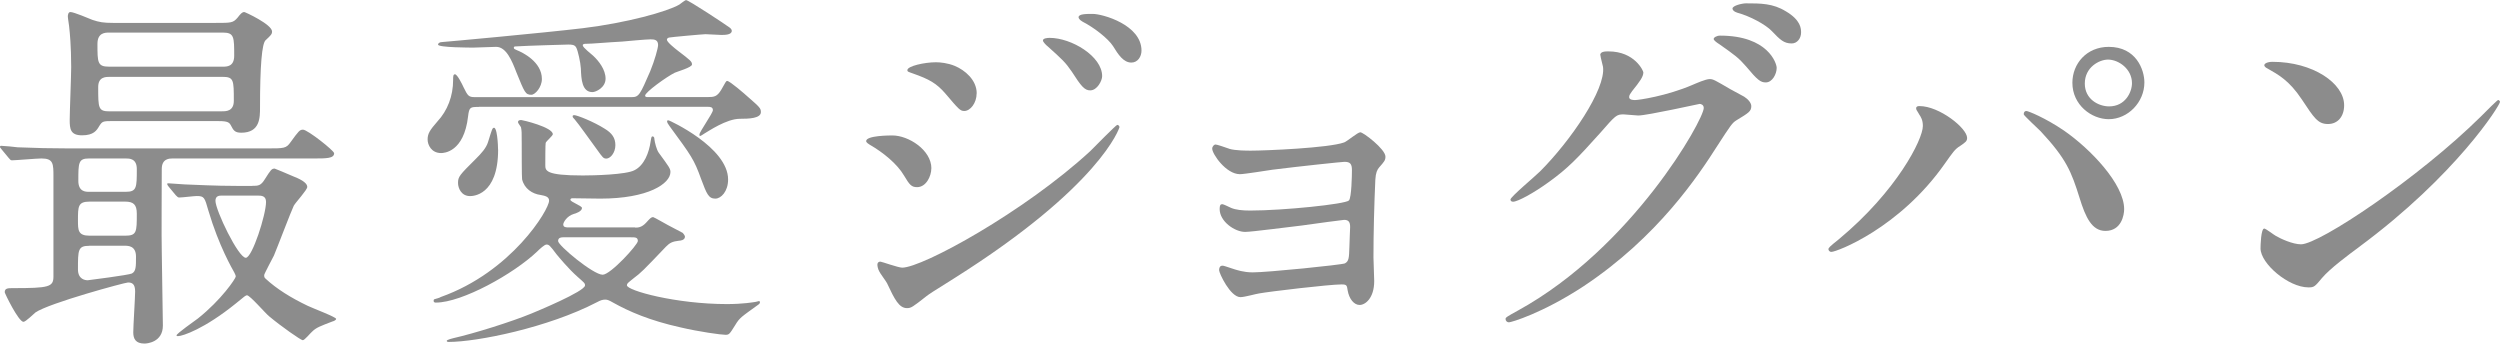
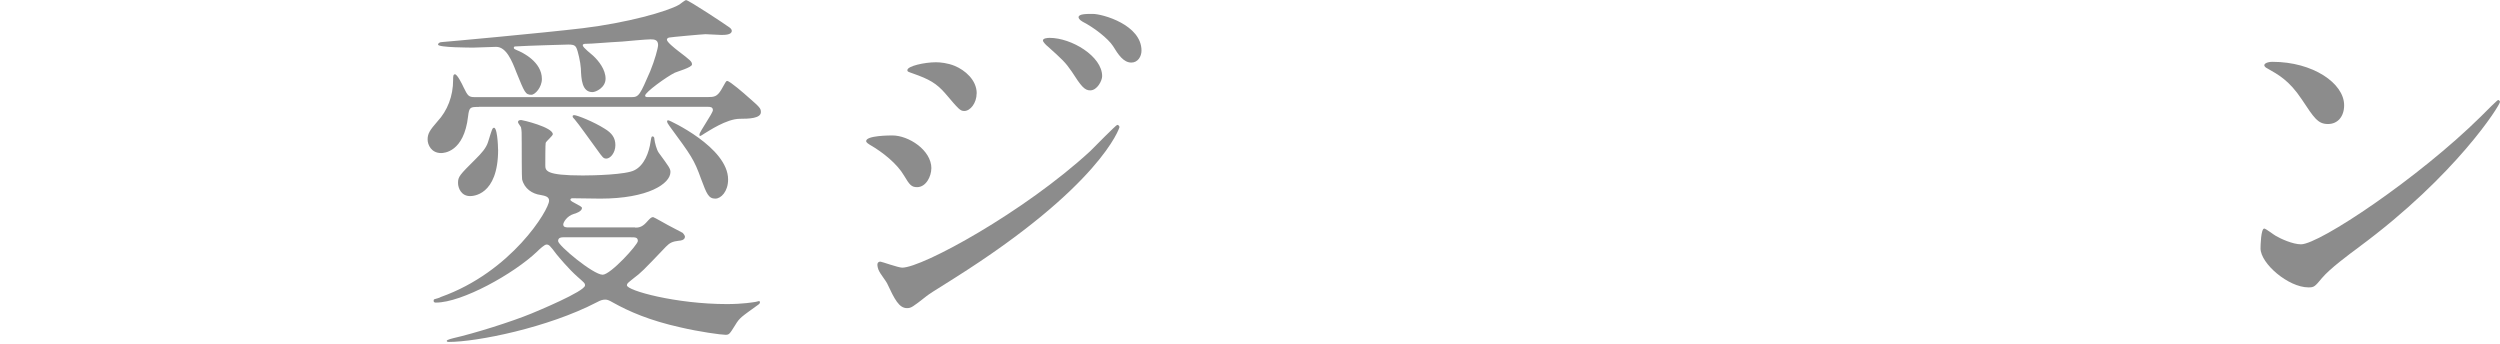
<svg xmlns="http://www.w3.org/2000/svg" id="_レイヤー_2" data-name="レイヤー 2" viewBox="0 0 402.76 55.36">
  <defs>
    <style>
      .cls-1 {
        fill: #8c8c8c;
      }
    </style>
  </defs>
  <g id="_レイヤー_1-2" data-name="レイヤー 1">
    <g>
-       <path class="cls-1" d="m35.74,31.51c-.36,0-1.03,0-1.03.84,0,1.51,3.68,9.18,4.89,9.18,1.03,0,3.26-6.94,3.26-9,0-1.02-.78-1.02-1.39-1.02h-5.74Zm4.89-1.57c.96,0,1.39,0,2.05-1.09.96-1.51,1.09-1.69,1.57-1.69.06,0,1.93.79,2.9,1.21.91.36,2.35.96,2.35,1.75,0,.48-1.87,2.48-2.17,3.02-.42.85-2.66,6.76-3.2,8.03-.24.48-1.57,2.96-1.57,3.14,0,.24,0,.36.18.54,1.81,1.69,4.16,3.14,6.82,4.41.72.36,4.59,1.81,4.59,2.11,0,.24-.54.42-.6.42-1.87.72-2.6.97-3.26,1.63-.24.18-1.21,1.39-1.51,1.39s-3.5-2.24-5.43-3.86c-.6-.48-3.08-3.38-3.56-3.38-.18,0-.36.12-1.81,1.33-5.07,4.1-8.57,5.25-9.3,5.25-.12,0-.24,0-.24-.12,0-.3,2.9-2.3,3.44-2.72,3.8-3.02,6.1-6.46,6.1-6.76,0-.18-.12-.42-.24-.66-.3-.54-2.47-4.23-4.17-9.96-.6-2.11-.66-2.35-1.87-2.35-.42,0-2.35.24-2.84.24-.18,0-.3-.12-.54-.36l-1.15-1.39q-.24-.3-.24-.42c0-.12.12-.12.18-.12.42,0,2.23.18,2.66.18,1.75.06,4.89.24,8.33.24h2.54Zm-4.83-12.01c.6,0,1.87,0,1.87-1.69,0-3.38,0-3.86-1.87-3.86h-18.11c-.66,0-1.87,0-1.87,1.63,0,3.44,0,3.93,1.87,3.93h18.11Zm.12-7.19c.6,0,1.81,0,1.81-1.75,0-3.02,0-3.74-1.81-3.74h-18.35c-.6,0-1.87,0-1.87,1.81,0,3.02,0,3.68,1.87,3.68h18.35Zm-21.61,14.79c-1.69,0-1.69.72-1.69,3.62,0,1.75,1.21,1.75,1.69,1.75h5.98c1.75,0,1.75-.72,1.75-3.68,0-1.69-1.21-1.69-1.75-1.69h-5.98Zm.06,14.07c-1.81,0-1.81.66-1.81,3.8,0,1.63,1.21,1.75,1.57,1.75.06,0,6.64-.84,7.12-1.09.66-.36.66-1.09.66-2.72,0-1.75-1.27-1.75-1.81-1.75h-5.74Zm.06-7.12c-1.87,0-1.87.78-1.87,3.02,0,1.57,0,2.47,1.87,2.47h5.74c1.87,0,1.87-.6,1.87-3.56,0-1.45-.54-1.93-1.87-1.93h-5.74Zm3.74-12.98c-1.63,0-1.69.06-2.17.79-.42.72-.9,1.51-2.78,1.51s-1.99-1.03-1.99-2.48c0-1.21.24-7.18.24-8.51,0-3.38-.24-5.74-.3-6.22,0-.3-.24-1.63-.24-1.93,0-.24.06-.72.42-.72.54,0,2.96,1.03,3.56,1.27,1.09.36,1.75.48,3.32.48h16.54c2.47,0,2.78,0,3.5-.84.48-.61.72-.91,1.09-.91.12,0,4.47,1.99,4.47,3.14,0,.42-.18.6-1.03,1.39q-.91.78-.91,10.86c0,1.63,0,4.05-3.02,4.05-1.09,0-1.27-.42-1.69-1.21-.3-.61-.84-.67-2.47-.67h-16.54ZM.24,24.03c-.24-.24-.24-.3-.24-.36,0-.12.06-.18.18-.18.42,0,2.29.18,2.65.24,2.96.12,5.43.18,8.27.18h31.87c2.84,0,3.14,0,3.86-1.03,1.27-1.75,1.45-1.99,1.99-1.99.72,0,5.01,3.38,5.01,3.8,0,.84-1.27.84-3.26.84h-22.76c-.48,0-1.75,0-1.75,1.69,0,2.11-.06,11.35,0,13.22,0,1.87.18,10.26.18,12.01,0,2.72-2.6,2.9-2.96,2.9-1.45,0-1.81-.79-1.81-1.81s.3-5.62.3-6.58c0-1.21-.48-1.45-1.15-1.45-.48,0-12.74,3.32-14.91,4.83-.3.24-1.57,1.51-1.93,1.51-.79,0-3.02-4.59-3.02-4.77,0-.66.54-.66,1.33-.66,5.79,0,6.52-.18,6.52-1.87v-16.06c0-2.11,0-2.96-1.93-2.96-.72,0-4.23.3-4.77.3-.24,0-.3-.18-.54-.42l-1.15-1.39Z" />
      <path class="cls-1" d="m107.7,19.38c.12,0,9.6,4.35,9.6,9.54,0,1.93-1.15,3.08-2.05,3.08-1.09,0-1.39-.73-2.29-3.14-1.15-3.2-1.57-3.74-5.07-8.51-.3-.42-.42-.6-.42-.84,0-.12.12-.12.24-.12m-15.21-.84c.48,0,3.2,1.09,4.89,2.17,1.21.72,1.75,1.51,1.75,2.66,0,1.27-.84,2.17-1.45,2.17-.48,0-.6-.18-1.51-1.45-1.21-1.63-2.84-3.98-3.62-4.89-.12-.12-.3-.3-.3-.42-.06-.18.12-.24.24-.24m-1.75,19.68c-.24,0-.84,0-.84.6,0,.72,5.67,5.43,7.18,5.43,1.27,0,5.67-4.83,5.67-5.43s-.42-.6-1.09-.6h-10.93Zm-10.5-14.13c0,7.49-4.17,7.49-4.53,7.49-1.39,0-1.93-1.27-1.93-2.11,0-1.03.24-1.27,2.9-3.92.84-.84,1.63-1.69,1.93-2.66.24-.72.6-2.05.78-2.23.72-.72.84,2.96.84,3.44m22.09,12.56c.42,0,1.03,0,1.75-.78.61-.66.79-.91,1.15-.91.12,0,2.11,1.15,2.35,1.27.36.18,2.05,1.09,2.41,1.27.06.06.36.42.36.6,0,.6-.79.66-.96.66-1.09.12-1.51.36-2.11.97-3.74,3.92-3.98,4.16-5.19,5.07-.97.79-1.09.84-1.09,1.15,0,.84,7.91,3.02,16.12,3.02,2.6,0,4.29-.3,4.65-.36.06,0,.42-.12.48-.12s.18,0,.18.18-.12.3-.3.42c-2.66,1.93-2.96,2.05-3.68,3.26-.91,1.45-.97,1.57-1.57,1.57-.67,0-4.23-.48-7.31-1.21-4.89-1.09-8.21-2.53-10.8-3.98-.72-.42-.97-.48-1.27-.48-.42,0-.78.12-1.33.42-7.91,4.11-19.32,6.4-23.9,6.4-.06,0-.3,0-.3-.18s1.03-.42,1.03-.42c3.44-.78,9.42-2.66,12.62-3.98.72-.3,8.63-3.56,8.63-4.53,0-.36-.12-.42-1.21-1.39-1.45-1.27-3.08-3.26-3.38-3.62-1.09-1.45-1.21-1.57-1.63-1.57-.3,0-1.09.72-1.51,1.14-3.74,3.56-12.07,8.21-16.3,8.21-.12,0-.36,0-.36-.3,0-.06,0-.18.12-.24.18-.06.91-.24,1.03-.36,11.41-4.05,17.45-14.07,17.45-15.52,0-.66-.67-.78-1.33-.91-1.39-.18-2.66-1.03-3.02-2.53-.06-.18-.06-5.13-.06-5.74,0-1.87,0-2.05-.12-2.66-.06-.12-.48-.67-.48-.79,0-.36.36-.36.54-.36s5.07,1.15,5.07,2.29c0,.24-1.09,1.15-1.15,1.39-.06.06-.06,3.32-.06,3.56,0,.91,0,1.69,6.04,1.69,1.69,0,7-.12,8.33-.85,1.57-.78,2.35-2.84,2.6-4.65.12-.79.18-.79.3-.79.06,0,.3,0,.3.42.06.54.36,1.75.72,2.23,1.63,2.23,1.87,2.53,1.87,3.08,0,1.87-3.56,4.29-11.29,4.29-.67,0-3.8-.06-4.53-.06-.18,0-.3.12-.3.24,0,.36,1.87.97,1.87,1.33,0,.54-1.03.9-1.33.96-1.15.36-1.69,1.39-1.69,1.69,0,.48.48.48.91.48h10.68Zm-25.17-19.44c-1.39,0-1.57,0-1.75,1.51-.66,5.8-3.92,5.92-4.35,5.92-1.57,0-2.17-1.33-2.17-2.18,0-.96.36-1.51,1.57-2.9,1.63-1.75,2.54-4.1,2.54-6.7,0-.54,0-.91.3-.91.36,0,1.15,1.57,1.39,2.11.66,1.33.78,1.57,1.81,1.57h25.29c1.15,0,1.33-.42,2.96-4.17.72-1.75,1.27-3.74,1.27-4.23,0-.84-.6-.91-1.21-.91-.73,0-3.92.3-4.59.36-2.35.12-4.83.36-5.86.36-.12,0-.48,0-.48.24,0,.36,1.45,1.45,1.69,1.69.9.84,1.99,2.23,1.99,3.68s-1.57,2.17-2.11,2.17c-1.69,0-1.81-2.05-1.87-3.8-.06-1.03-.48-2.84-.72-3.32-.24-.54-.78-.54-1.33-.54-.06,0-6.7.18-8.45.3-.3,0-.3.12-.3.24,0,.18.24.24.48.36.91.36,4.04,1.87,4.04,4.65,0,1.33-1.09,2.54-1.69,2.54-.97,0-1.09-.36-2.42-3.62-.72-1.87-1.63-4.1-3.26-4.1-.54,0-3.08.12-3.62.12-.48,0-5.74,0-5.74-.48,0-.18.18-.42.72-.42.18,0,16.12-1.45,22.64-2.23,6.94-.84,13.58-2.66,15.51-3.8.18-.12.91-.72,1.09-.72.42,0,6.34,3.92,7,4.41.24.18.36.36.36.54,0,.66-1.15.66-1.69.66-.42,0-2.17-.12-2.54-.12-.42,0-5.67.48-5.86.54-.24.06-.36.18-.36.36,0,.36,1.21,1.33,1.75,1.75,2.05,1.57,2.29,1.75,2.29,2.23s-2.42,1.15-2.78,1.33c-1.33.66-4.77,3.14-4.77,3.68,0,.24.24.24.42.24h9.66c1.03,0,1.51-.06,2.17-1.15.72-1.27.79-1.45.97-1.45.42,0,2.84,2.11,3.38,2.6,1.87,1.63,2.05,1.81,2.05,2.42,0,1.02-1.93,1.08-3.38,1.08-2.18,0-5.13,2.05-5.68,2.35-.12.06-.6.42-.72.42s-.12-.12-.12-.24c0-.42,2.17-3.44,2.17-3.92,0-.54-.48-.54-.84-.54h-36.88Z" />
      <path class="cls-1" d="m183.9,8.15c0,.96-.6,1.93-1.63,1.93-1.27,0-2.11-1.27-2.96-2.66-.79-1.21-3.02-2.96-4.89-3.92-.54-.3-.66-.6-.66-.72,0-.54,1.21-.54,2.29-.54,1.57,0,7.85,1.75,7.85,5.92m-6.34,4.11c0,.72-.79,2.29-1.93,2.29-.9,0-1.45-.66-2.96-3.02-1.03-1.51-1.57-1.99-3.86-4.05-.24-.18-.79-.72-.79-.97,0-.36.73-.42,1.09-.42,3.5,0,8.45,2.96,8.45,6.16m-20.22,2.78c0,1.57-1.03,2.84-1.99,2.84-.67,0-.91-.3-3.02-2.78-1.45-1.69-2.66-2.35-5.25-3.26-.84-.3-.9-.3-.9-.54,0-.66,2.78-1.27,4.59-1.27.72,0,1.93.12,3.08.6,1.57.66,3.5,2.23,3.5,4.41m-14.43,30.61c-.18-.36-1.15-1.63-1.27-1.93-.24-.42-.3-.91-.3-1.09,0-.36.24-.48.49-.48.18,0,2.89.97,3.5.97,3.26,0,19.68-8.99,30.3-18.77.67-.67,4.17-4.23,4.35-4.23.12,0,.36.12.36.36,0,.12-3.02,9.48-26.68,24.39-3.68,2.29-3.93,2.48-4.41,2.84-2.23,1.75-2.47,1.93-3.14,1.93-1.27,0-1.99-1.39-3.2-3.98m7.12-18.53c0,1.27-.85,3.02-2.29,3.02-.91,0-1.21-.36-2.11-1.87-1.09-1.87-3.38-3.74-5.5-4.95-.18-.12-.6-.36-.6-.6,0-.91,3.86-.91,4.23-.91,2.6,0,6.28,2.35,6.28,5.31" />
-       <path class="cls-1" d="m198.03,23.97c.96.3,2.84.3,3.5.3,2.23,0,12.56-.42,15.03-1.33.48-.18,2.17-1.63,2.59-1.63.49,0,4.05,2.72,4.05,3.92,0,.6-.18.79-1.02,1.75-.3.36-.55.84-.61,1.99-.18,3.98-.3,8.51-.3,12.5,0,.6.12,3.26.12,3.8,0,2.78-1.45,3.86-2.35,3.86s-1.69-.96-1.93-2.35c-.12-.78-.12-.96-.97-.96-1.99,0-11.65,1.15-13.28,1.45-.48.06-2.35.6-3.02.6-1.63,0-3.44-3.86-3.44-4.35,0-.24.06-.72.54-.72.18,0,.36.06,1.99.6.24.06,1.38.48,2.89.48,2.42,0,14.31-1.21,14.85-1.45.66-.36.66-.91.72-2.6,0-.48.12-3.02.12-3.26,0-.79-.24-1.15-.97-1.15-.24,0-4.59.6-6.82.91-1.63.18-8.09,1.03-9.12,1.03-1.69,0-4.11-1.69-4.11-3.68,0-.6.12-.79.42-.79.18,0,.91.36,1.45.61.72.3,1.75.42,3.02.42,5.37,0,15.39-1.03,15.94-1.63.42-.48.48-4.04.48-4.89,0-1.02-.3-1.33-1.21-1.33-.36,0-7.24.72-11.59,1.27-.85.12-4.53.72-5.25.72-2.23,0-4.46-3.26-4.46-4.11,0-.36.3-.67.54-.67s1.45.42,2.17.67" />
-       <path class="cls-1" d="m287.69,1.81c2.47,1.45,2.47,2.84,2.47,3.44,0,.91-.61,1.75-1.51,1.75-1.27,0-1.87-.6-3.2-1.99-.97-1.03-3.5-2.41-5.56-2.96-.6-.18-.78-.48-.78-.67,0-.48,1.57-.84,2.17-.84,2.35,0,4.35,0,6.4,1.27m-1.45,9.12c0,1.02-.72,2.35-1.75,2.35-.85,0-1.33-.36-3.2-2.6-1.21-1.39-1.81-1.81-4.29-3.56-.3-.18-.91-.6-.91-.84s.48-.54,1.03-.54c7.73,0,9.12,4.47,9.12,5.19m-28.43-2.05c0-.6.84-.6,1.33-.6,4.23,0,5.62,3.14,5.62,3.38,0,.72-.6,1.51-1.81,3.02-.3.42-.48.66-.48.96,0,.48.73.48.97.48.6,0,5.07-.66,9.18-2.42.72-.3,2.17-.96,2.84-.96.54,0,.84.18,3.32,1.63.36.18,1.93,1.03,2.23,1.21.66.42,1.14,1.03,1.14,1.51,0,.85-.42,1.09-2.41,2.3-.67.42-.91.79-3.02,4.04-3.08,4.83-9.6,14.73-21.61,22.7-6.64,4.35-11.65,5.8-12.01,5.8-.3,0-.54-.24-.54-.54,0-.24.18-.36,2.05-1.39,18.41-10.14,29.88-30.73,29.88-32.6,0-.54-.48-.66-.66-.66-.12,0-8.45,1.87-9.9,1.87-.36,0-1.99-.18-2.35-.18-1.15,0-1.27.12-3.8,3.02-3.68,4.1-5.19,5.67-8.21,7.85-2.48,1.81-5.07,3.2-5.8,3.2-.3,0-.42-.18-.42-.36,0-.42,4.05-3.8,4.77-4.53,4.89-4.89,10.62-13.22,10.14-16.84-.06-.3-.42-1.63-.42-1.87" />
-       <path class="cls-1" d="m335.87,13.46c0,2.54,2.23,3.68,3.92,3.68,2.6,0,3.68-2.3,3.68-3.74,0-2.3-2.17-3.8-3.86-3.8-1.39,0-3.74,1.21-3.74,3.86m9.6-.18c0,3.2-2.66,5.92-5.74,5.92-2.78,0-5.86-2.29-5.86-5.86,0-3.08,2.29-5.79,5.86-5.79,4.41,0,5.74,3.68,5.74,5.74m-19.02,4.59c.3,0,3.02,1.09,6.04,3.14,4.29,2.96,9.72,8.63,9.72,12.68,0,.91-.42,3.5-3.02,3.5-2.17,0-3.2-2.18-4.16-5.31-1.33-4.23-2.11-6.28-6.28-10.75-.42-.42-2.72-2.54-2.72-2.72,0-.3.12-.54.42-.54m-17.33.42c-.36-.54-.42-.67-.42-.85,0-.3.24-.36.54-.36,3.2,0,7.67,3.56,7.67,5.13,0,.54-.3.72-1.09,1.27-.91.54-1.27,1.15-2.48,2.84-7.3,10.44-17.45,14.25-18.29,14.25-.36,0-.48-.3-.48-.42,0-.24.18-.42,1.69-1.63,9.3-7.73,13.52-16.06,13.52-18.23,0-.97-.3-1.45-.67-1.99" />
      <path class="cls-1" d="m375.05,19.98c-1.63,0-2.23-.96-4.23-3.98-2.05-3.08-3.8-3.98-5.49-4.95-.24-.12-.54-.3-.54-.55s.48-.54,1.33-.54c6.46,0,11.53,3.44,11.53,7,0,1.81-1.03,3.02-2.6,3.02m4.95,19.86c-1.57,1.15-4.65,3.44-5.92,4.95-1.15,1.39-1.27,1.51-2.17,1.51-3.26,0-7.73-3.86-7.73-6.28,0-.42.06-3.2.6-3.2.24,0,1.57,1.03,1.81,1.15.79.48,2.78,1.39,4.11,1.39,2.96,0,18.96-10.69,28.98-20.59.96-.97,2.65-2.66,2.78-2.66s.3.18.3.3c0,.54-7.06,11.83-22.76,23.42" />
    </g>
  </g>
</svg>